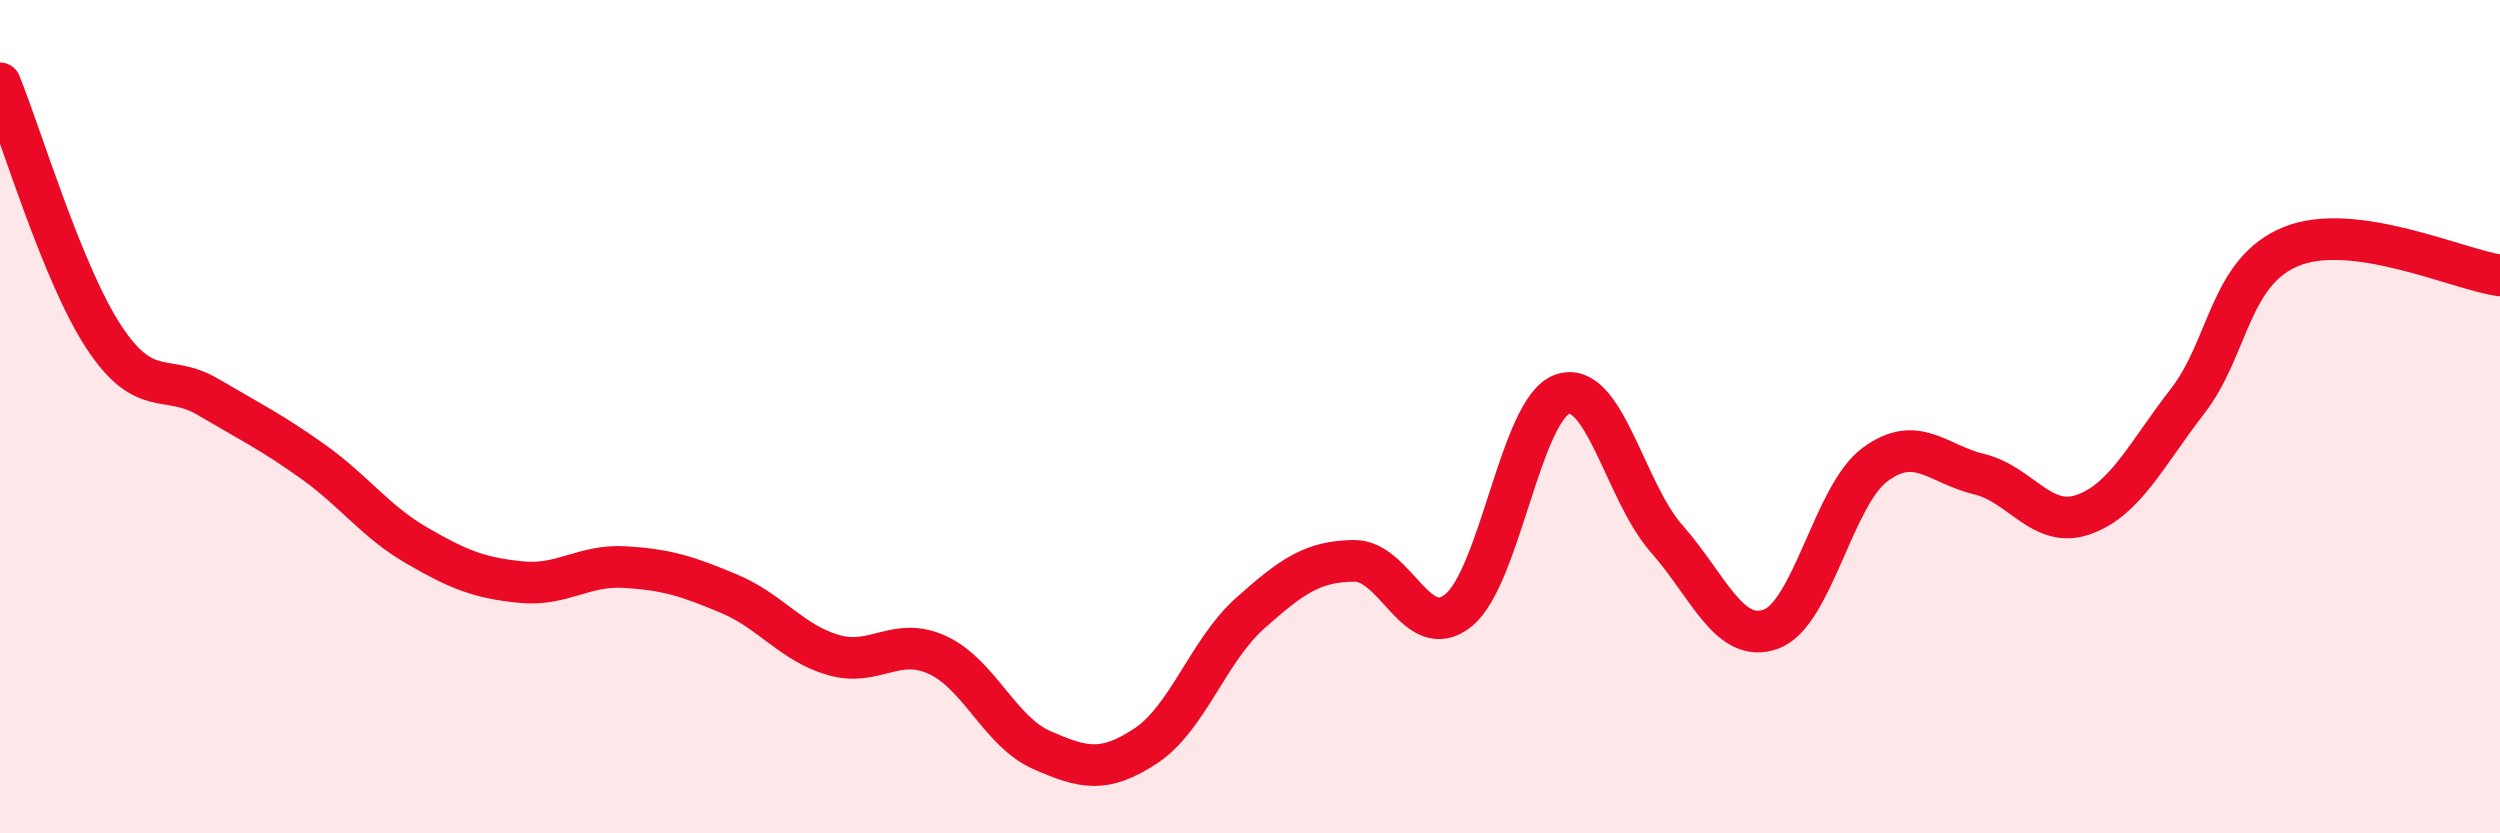
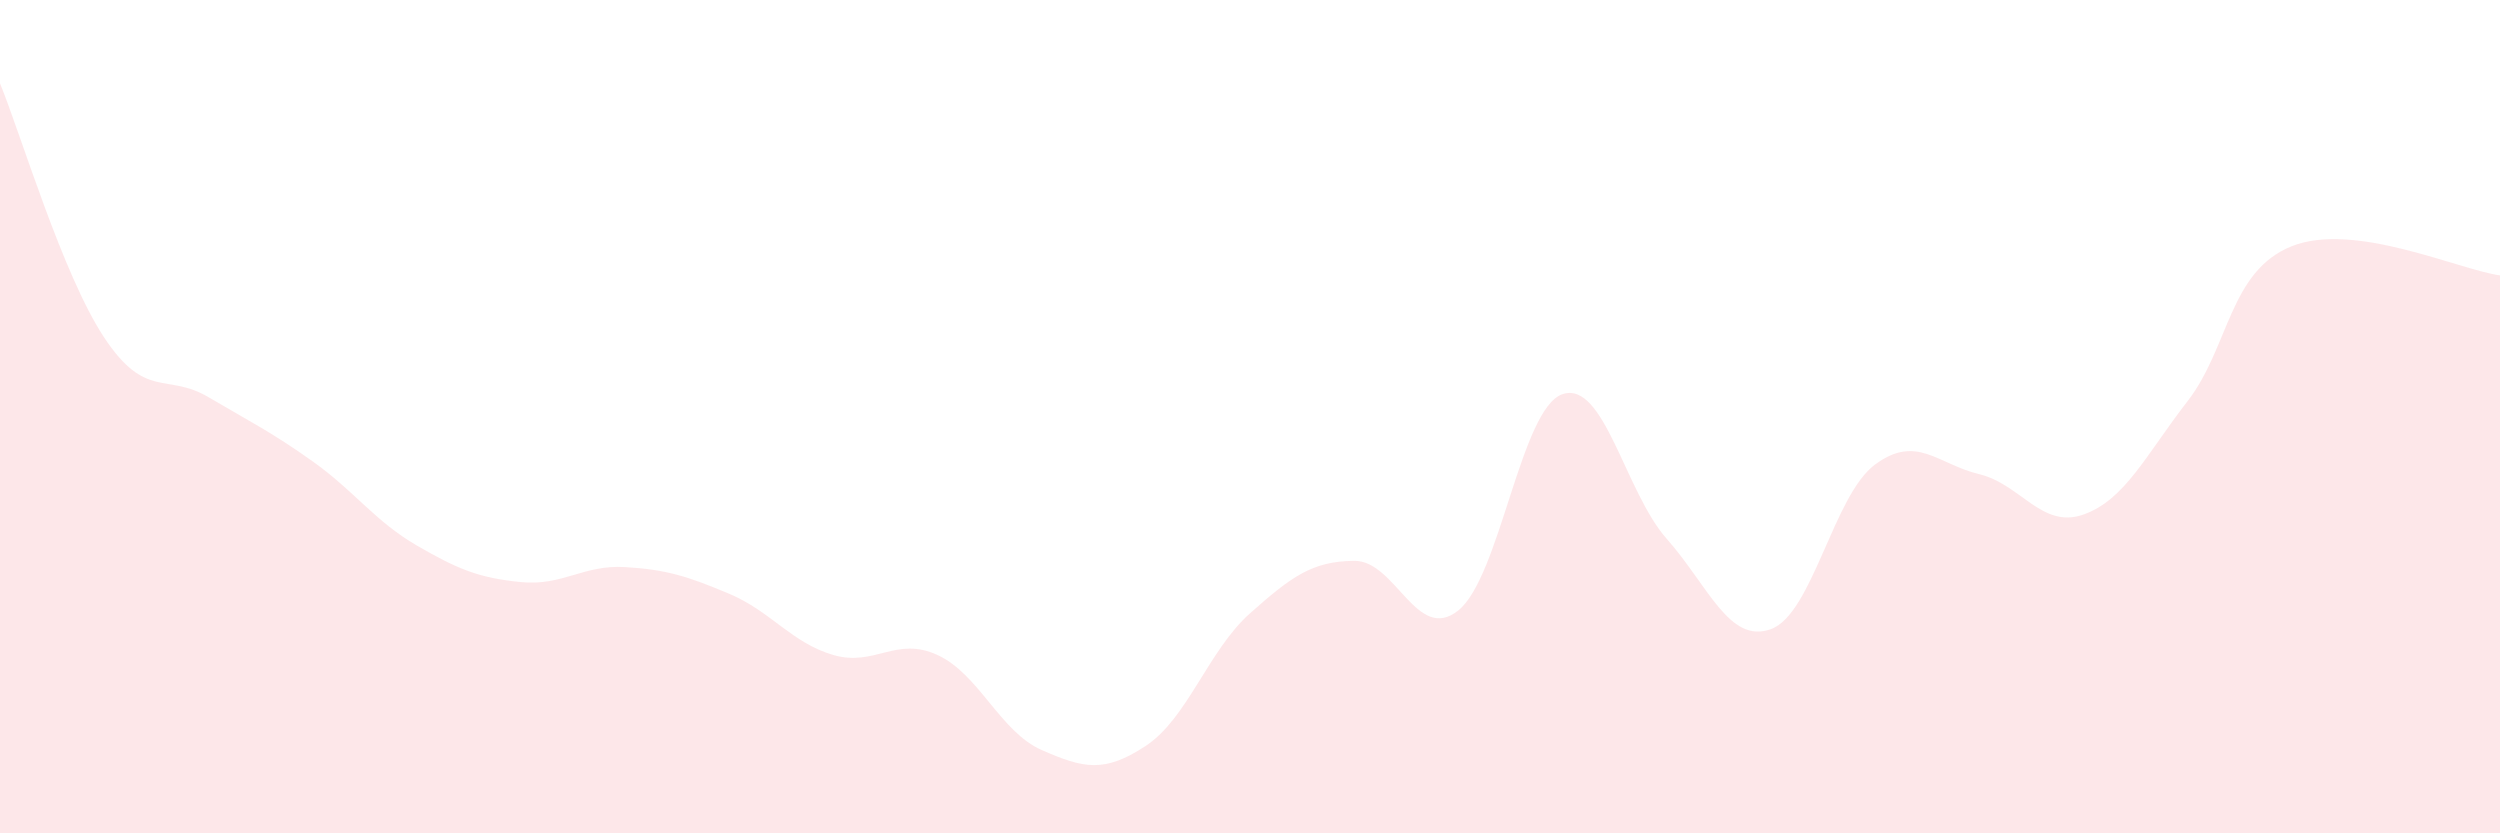
<svg xmlns="http://www.w3.org/2000/svg" width="60" height="20" viewBox="0 0 60 20">
  <path d="M 0,2 C 0.5,3.22 1.5,6.59 2.5,8.1 C 3.5,9.61 4,8.94 5,9.53 C 6,10.12 6.5,10.36 7.5,11.07 C 8.5,11.78 9,12.51 10,13.09 C 11,13.67 11.5,13.87 12.5,13.97 C 13.5,14.07 14,13.55 15,13.61 C 16,13.67 16.5,13.83 17.5,14.25 C 18.5,14.67 19,15.43 20,15.72 C 21,16.01 21.5,15.26 22.5,15.72 C 23.5,16.18 24,17.56 25,18 C 26,18.44 26.5,18.56 27.5,17.9 C 28.5,17.24 29,15.61 30,14.72 C 31,13.83 31.5,13.47 32.5,13.46 C 33.5,13.45 34,15.45 35,14.65 C 36,13.85 36.5,9.8 37.5,9.46 C 38.5,9.12 39,11.8 40,12.93 C 41,14.06 41.5,15.46 42.5,15.1 C 43.5,14.74 44,11.89 45,11.15 C 46,10.41 46.5,11.14 47.5,11.38 C 48.5,11.62 49,12.7 50,12.35 C 51,12 51.5,10.92 52.5,9.63 C 53.5,8.34 53.5,6.51 55,5.91 C 56.5,5.31 59,6.47 60,6.61L60 20L0 20Z" fill="#EB0A25" opacity="0.1" stroke-linecap="round" stroke-linejoin="round" />
-   <path d="M 0,2 C 0.5,3.22 1.5,6.59 2.5,8.1 C 3.5,9.61 4,8.94 5,9.53 C 6,10.12 6.5,10.36 7.5,11.07 C 8.5,11.78 9,12.51 10,13.09 C 11,13.67 11.5,13.87 12.5,13.97 C 13.5,14.07 14,13.55 15,13.61 C 16,13.67 16.5,13.83 17.5,14.25 C 18.5,14.67 19,15.43 20,15.72 C 21,16.01 21.5,15.26 22.5,15.72 C 23.5,16.18 24,17.56 25,18 C 26,18.44 26.5,18.56 27.5,17.9 C 28.5,17.24 29,15.61 30,14.72 C 31,13.83 31.5,13.47 32.5,13.46 C 33.5,13.45 34,15.45 35,14.65 C 36,13.85 36.5,9.8 37.5,9.46 C 38.5,9.12 39,11.8 40,12.93 C 41,14.06 41.5,15.46 42.5,15.1 C 43.5,14.74 44,11.89 45,11.15 C 46,10.41 46.5,11.14 47.5,11.38 C 48.5,11.62 49,12.7 50,12.35 C 51,12 51.5,10.92 52.5,9.63 C 53.5,8.34 53.5,6.51 55,5.91 C 56.5,5.31 59,6.47 60,6.61" stroke="#EB0A25" stroke-width="1" fill="none" stroke-linecap="round" stroke-linejoin="round" />
</svg>